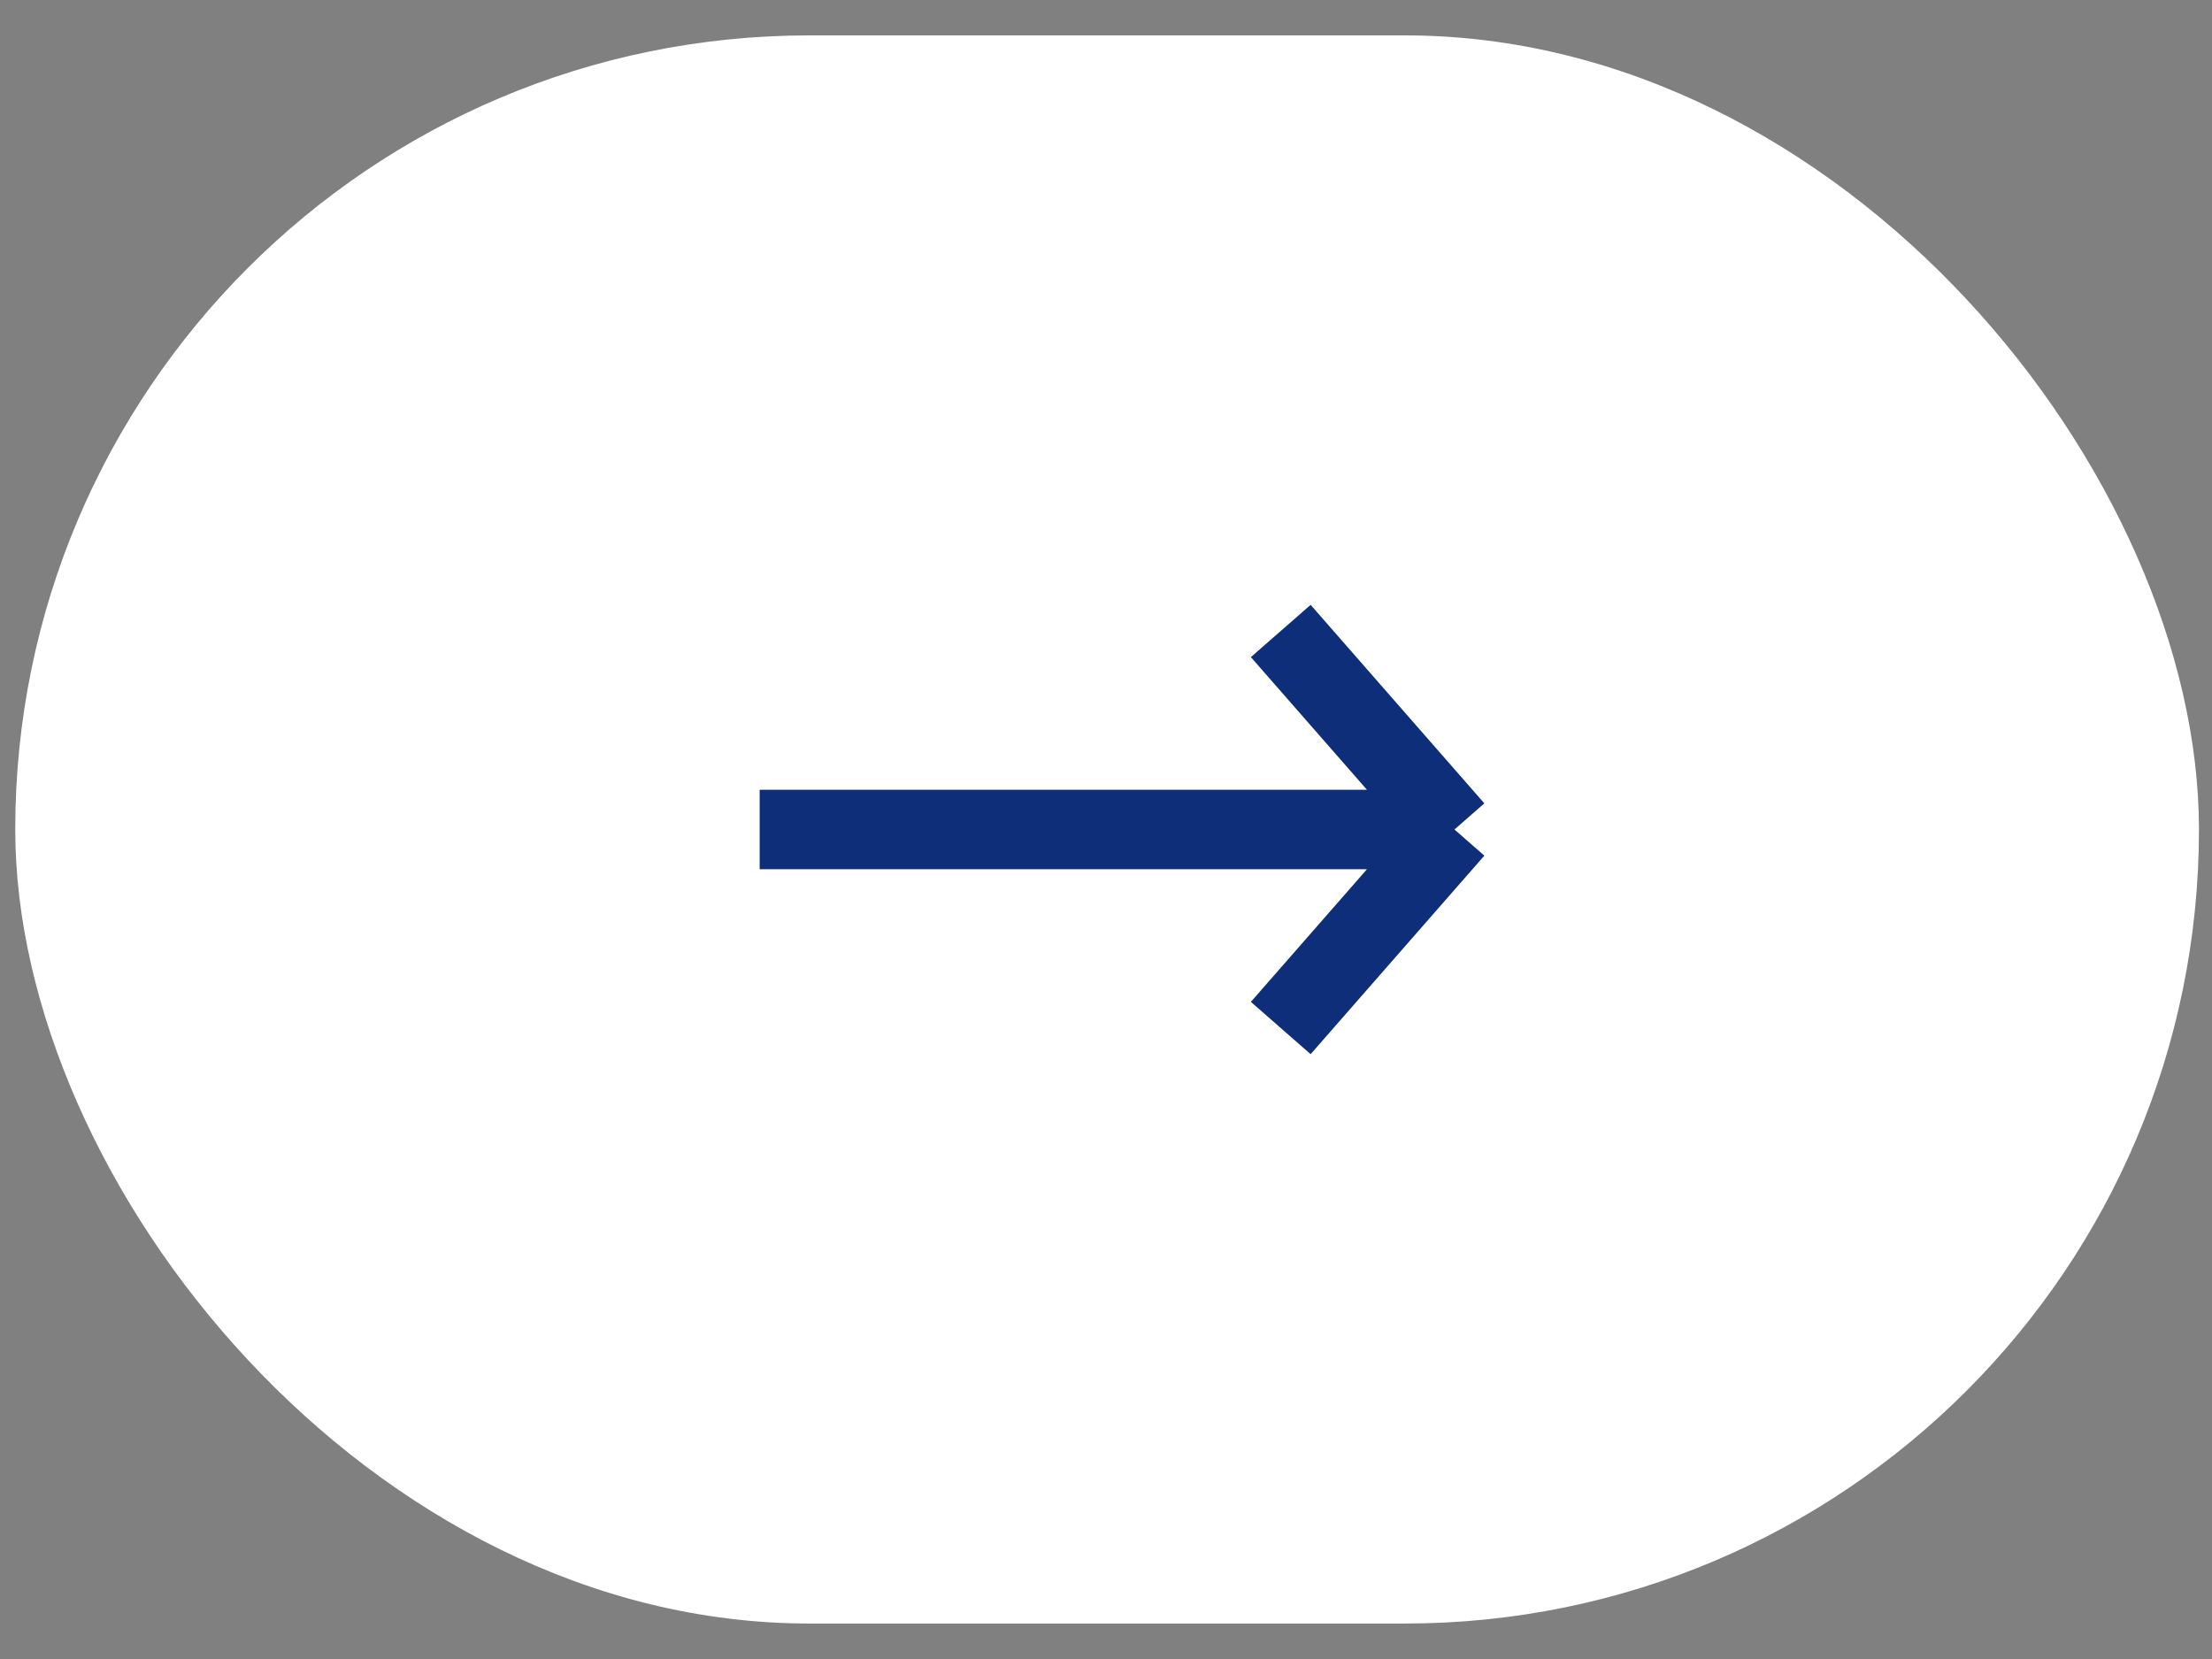
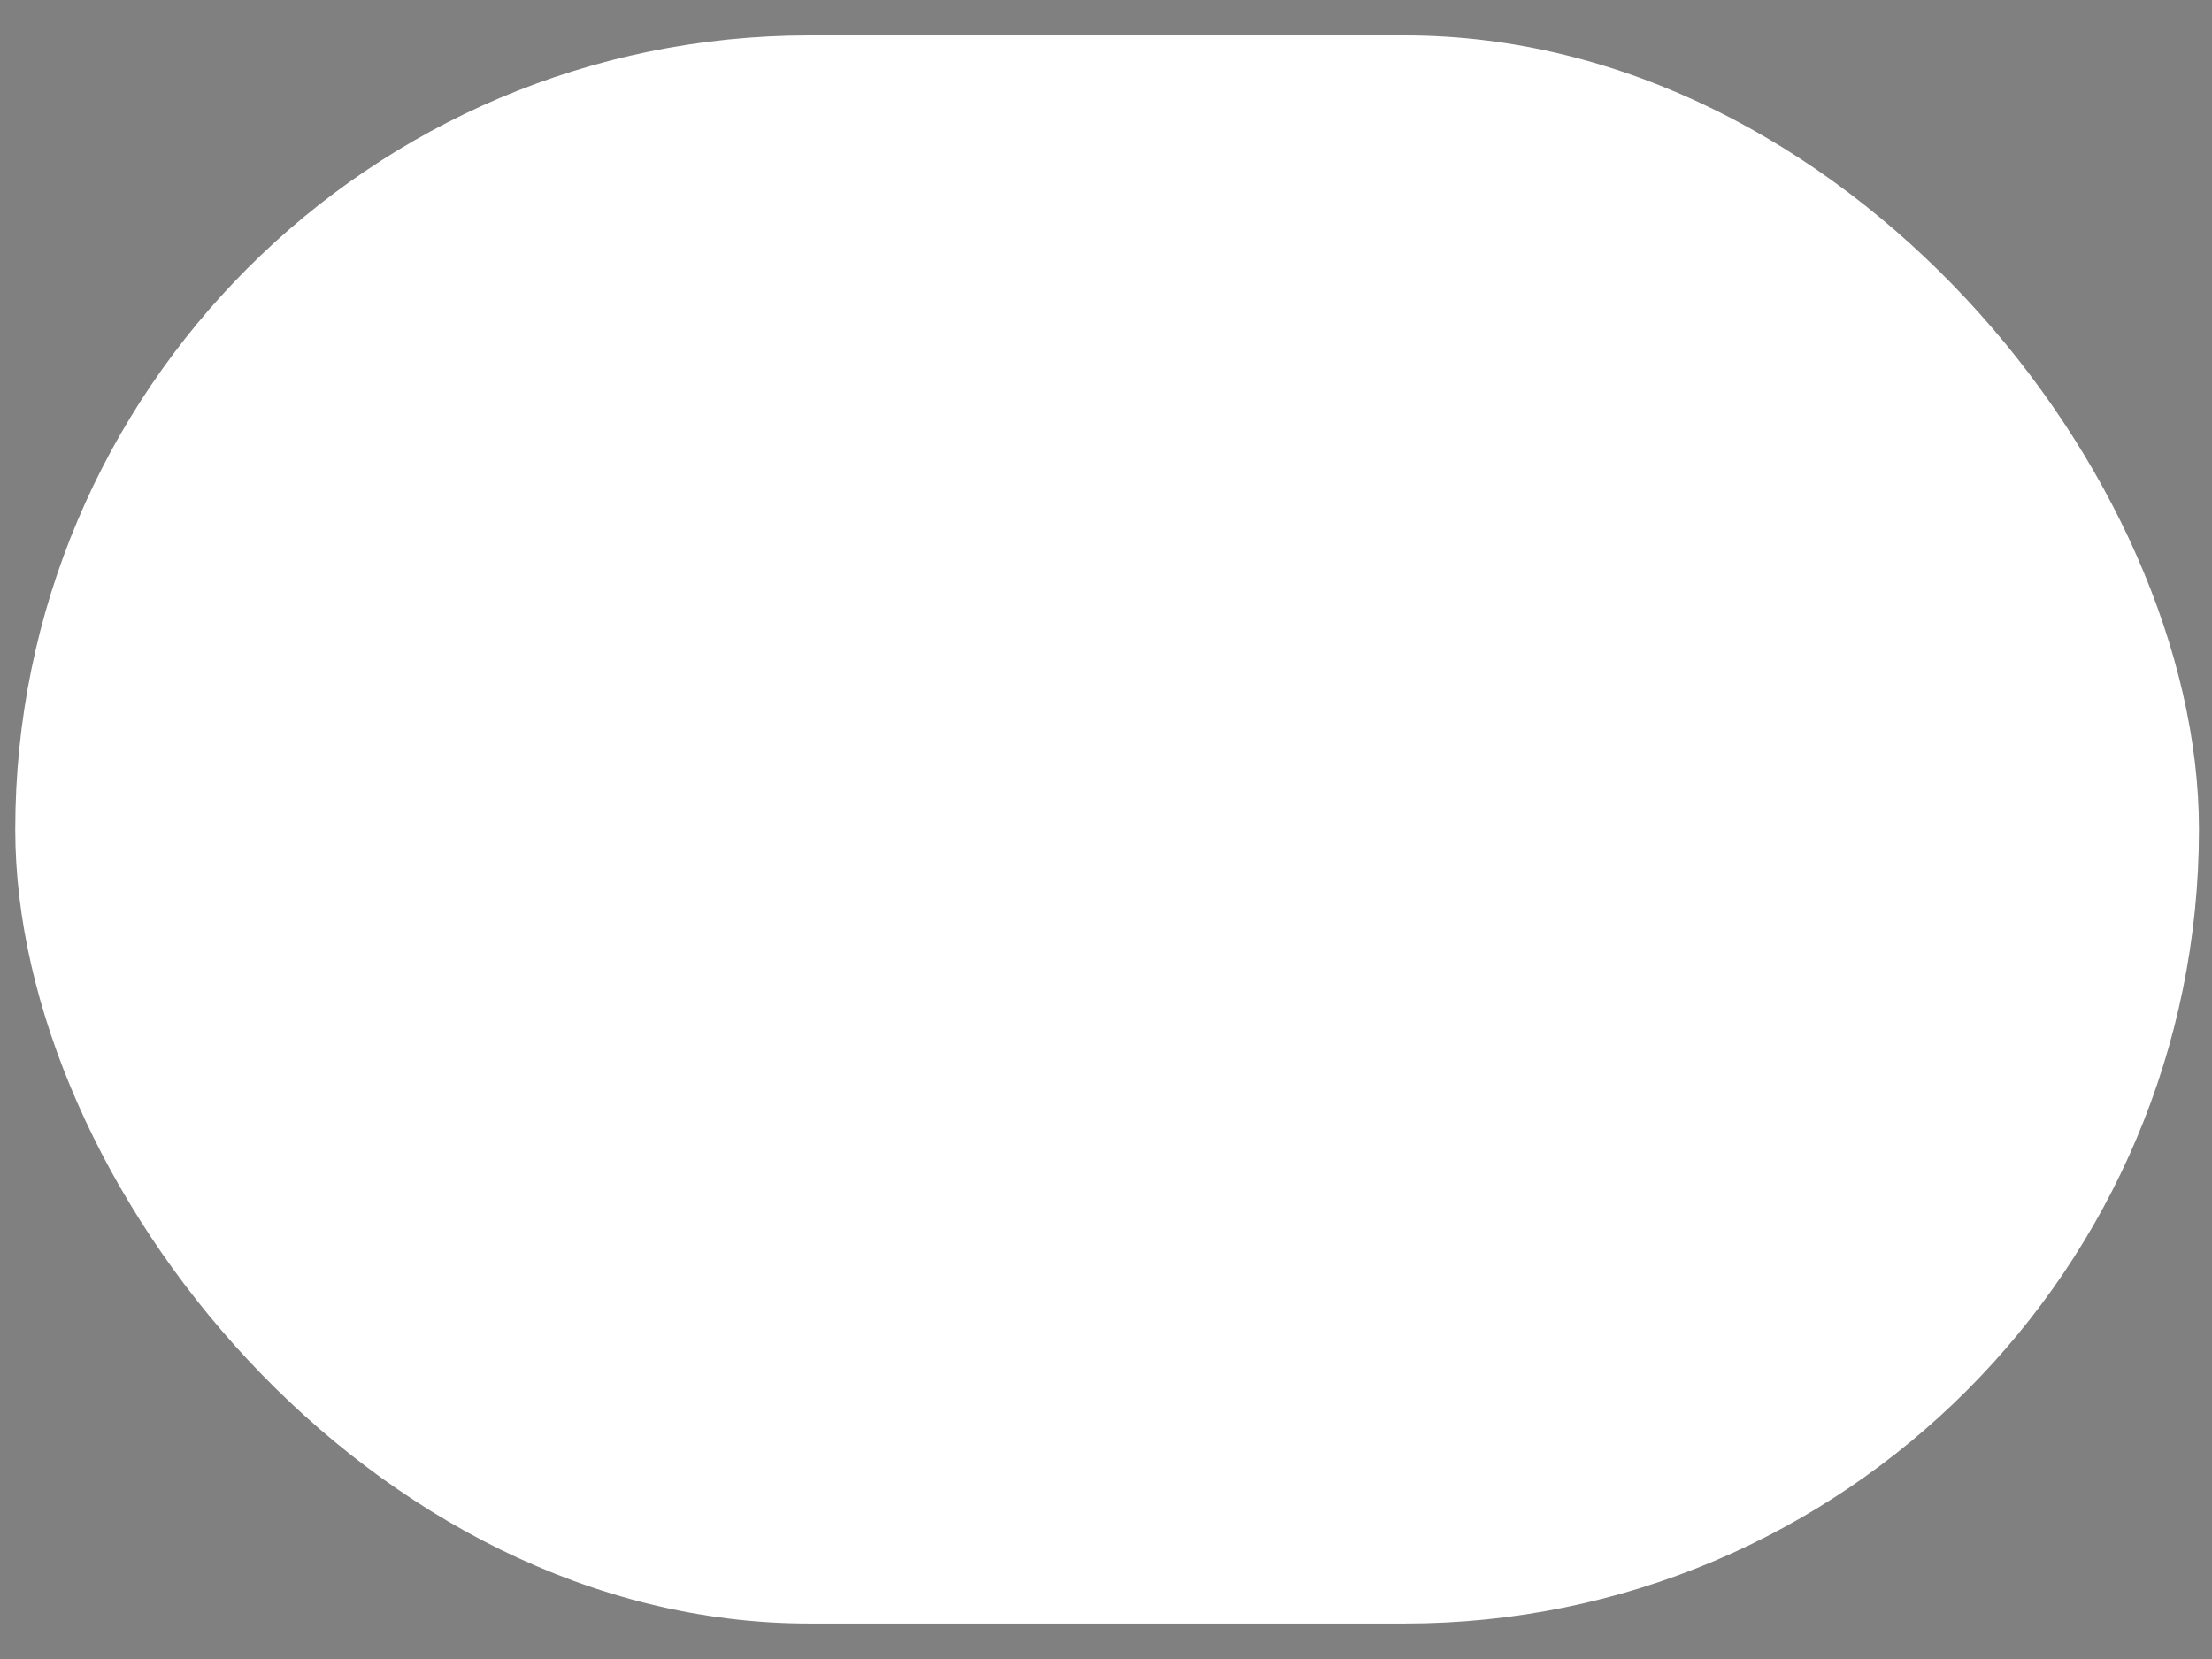
<svg xmlns="http://www.w3.org/2000/svg" width="28" height="21" viewBox="0 0 28 21" fill="none">
  <rect x="0" y="0" width="28" height="21" fill="#808080" stroke="none" />
  <rect x="0.193" y="0.448" width="27.642" height="20.103" rx="10.052" fill="white" />
-   <path d="M9.616 10.5H18.411M18.411 10.5L16.212 7.987M18.411 10.5L16.212 13.013" stroke="#0E2E79" stroke-width="1.005" />
</svg>